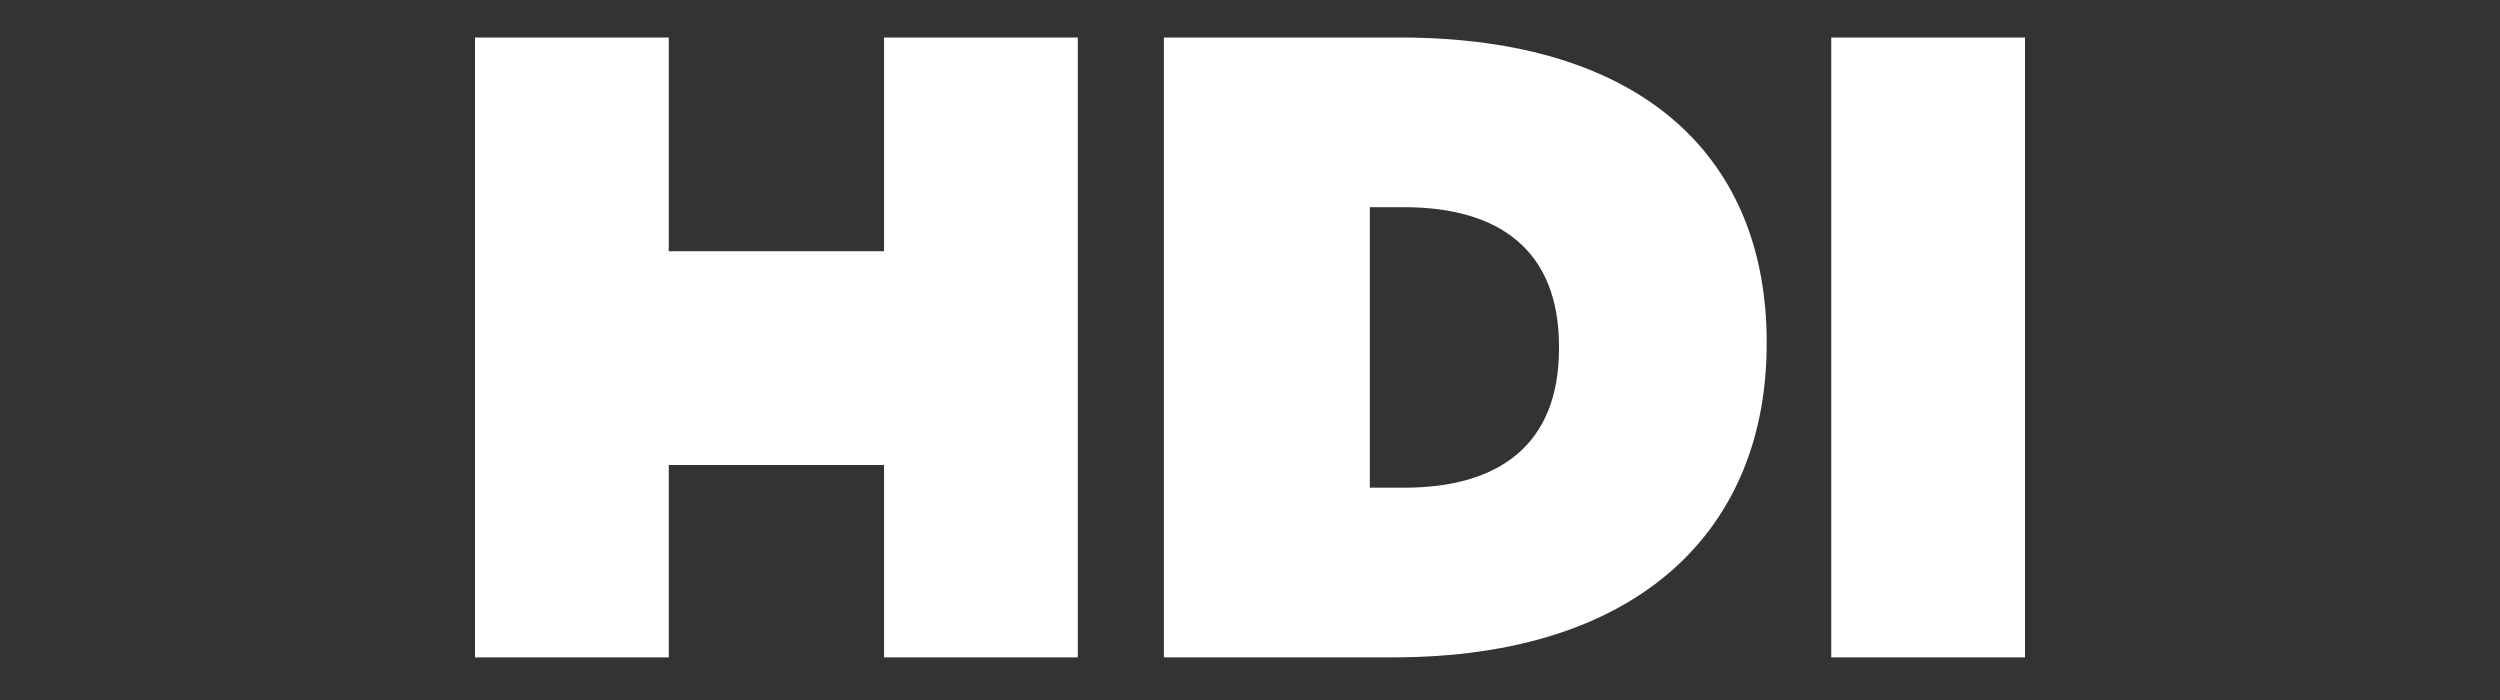
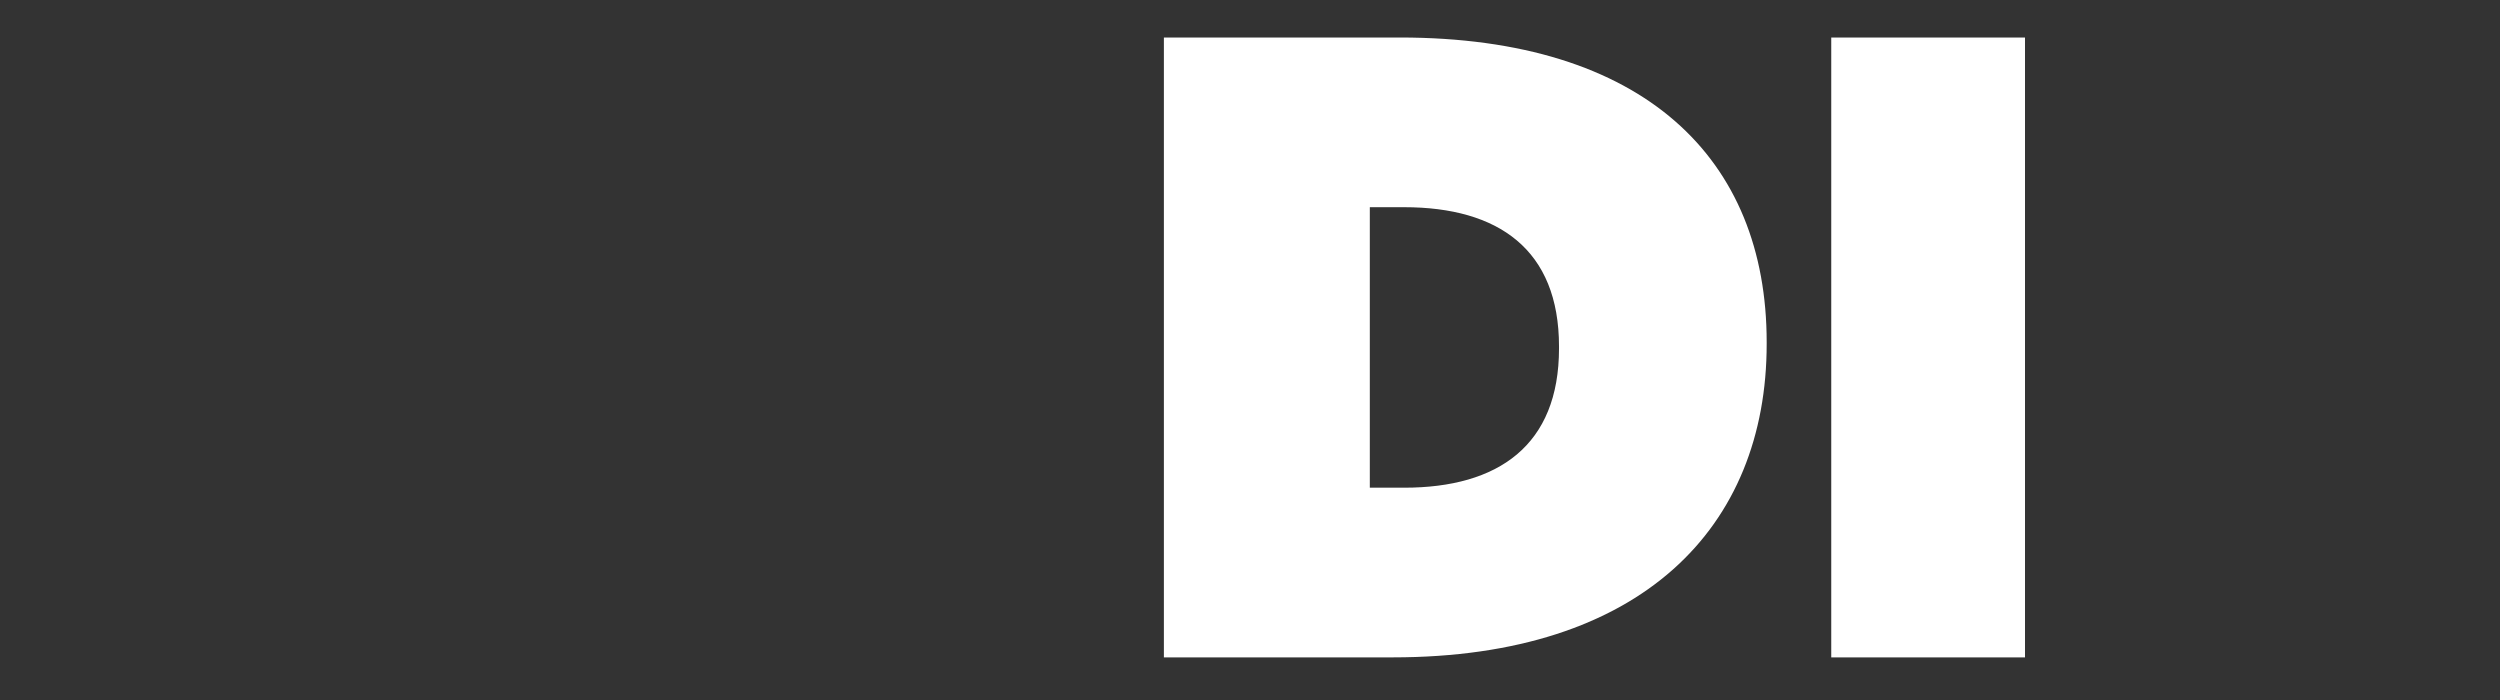
<svg xmlns="http://www.w3.org/2000/svg" width="200" height="56" viewBox="0 0 200 56" fill="none">
  <rect x="0" y="0" width="200" height="56" fill="#333333" stroke="none" />
  <g clip-path="url(#clip0_2052_988)">
    <path d="M109.585 39.016V16.576H112.331C119.864 16.576 124.721 19.956 124.721 27.718V27.872C124.721 35.634 119.864 39.016 112.331 39.016H109.585ZM93.111 52.59H111.415C131.338 52.59 141.334 42.179 141.334 27.512V27.37C141.334 12.706 131.55 3 111.978 3H93.111V52.59Z" fill="white" />
-     <path d="M48.334 37.2H74.167V20.1H48.334V37.2Z" fill="white" />
    <path d="M146.5 52.59H162V3H146.5V52.59Z" fill="white" />
-     <path d="M38 52.59H53.5V3H38V52.59Z" fill="white" />
-     <path d="M70.723 52.59H86.223V3H70.723V52.59Z" fill="white" />
+     <path d="M38 52.59H53.5H38V52.59Z" fill="white" />
  </g>
  <defs>
    <clipPath id="clip0_2052_988">
      <rect width="124" height="50" fill="white" transform="translate(38 3)" />
    </clipPath>
  </defs>
</svg>